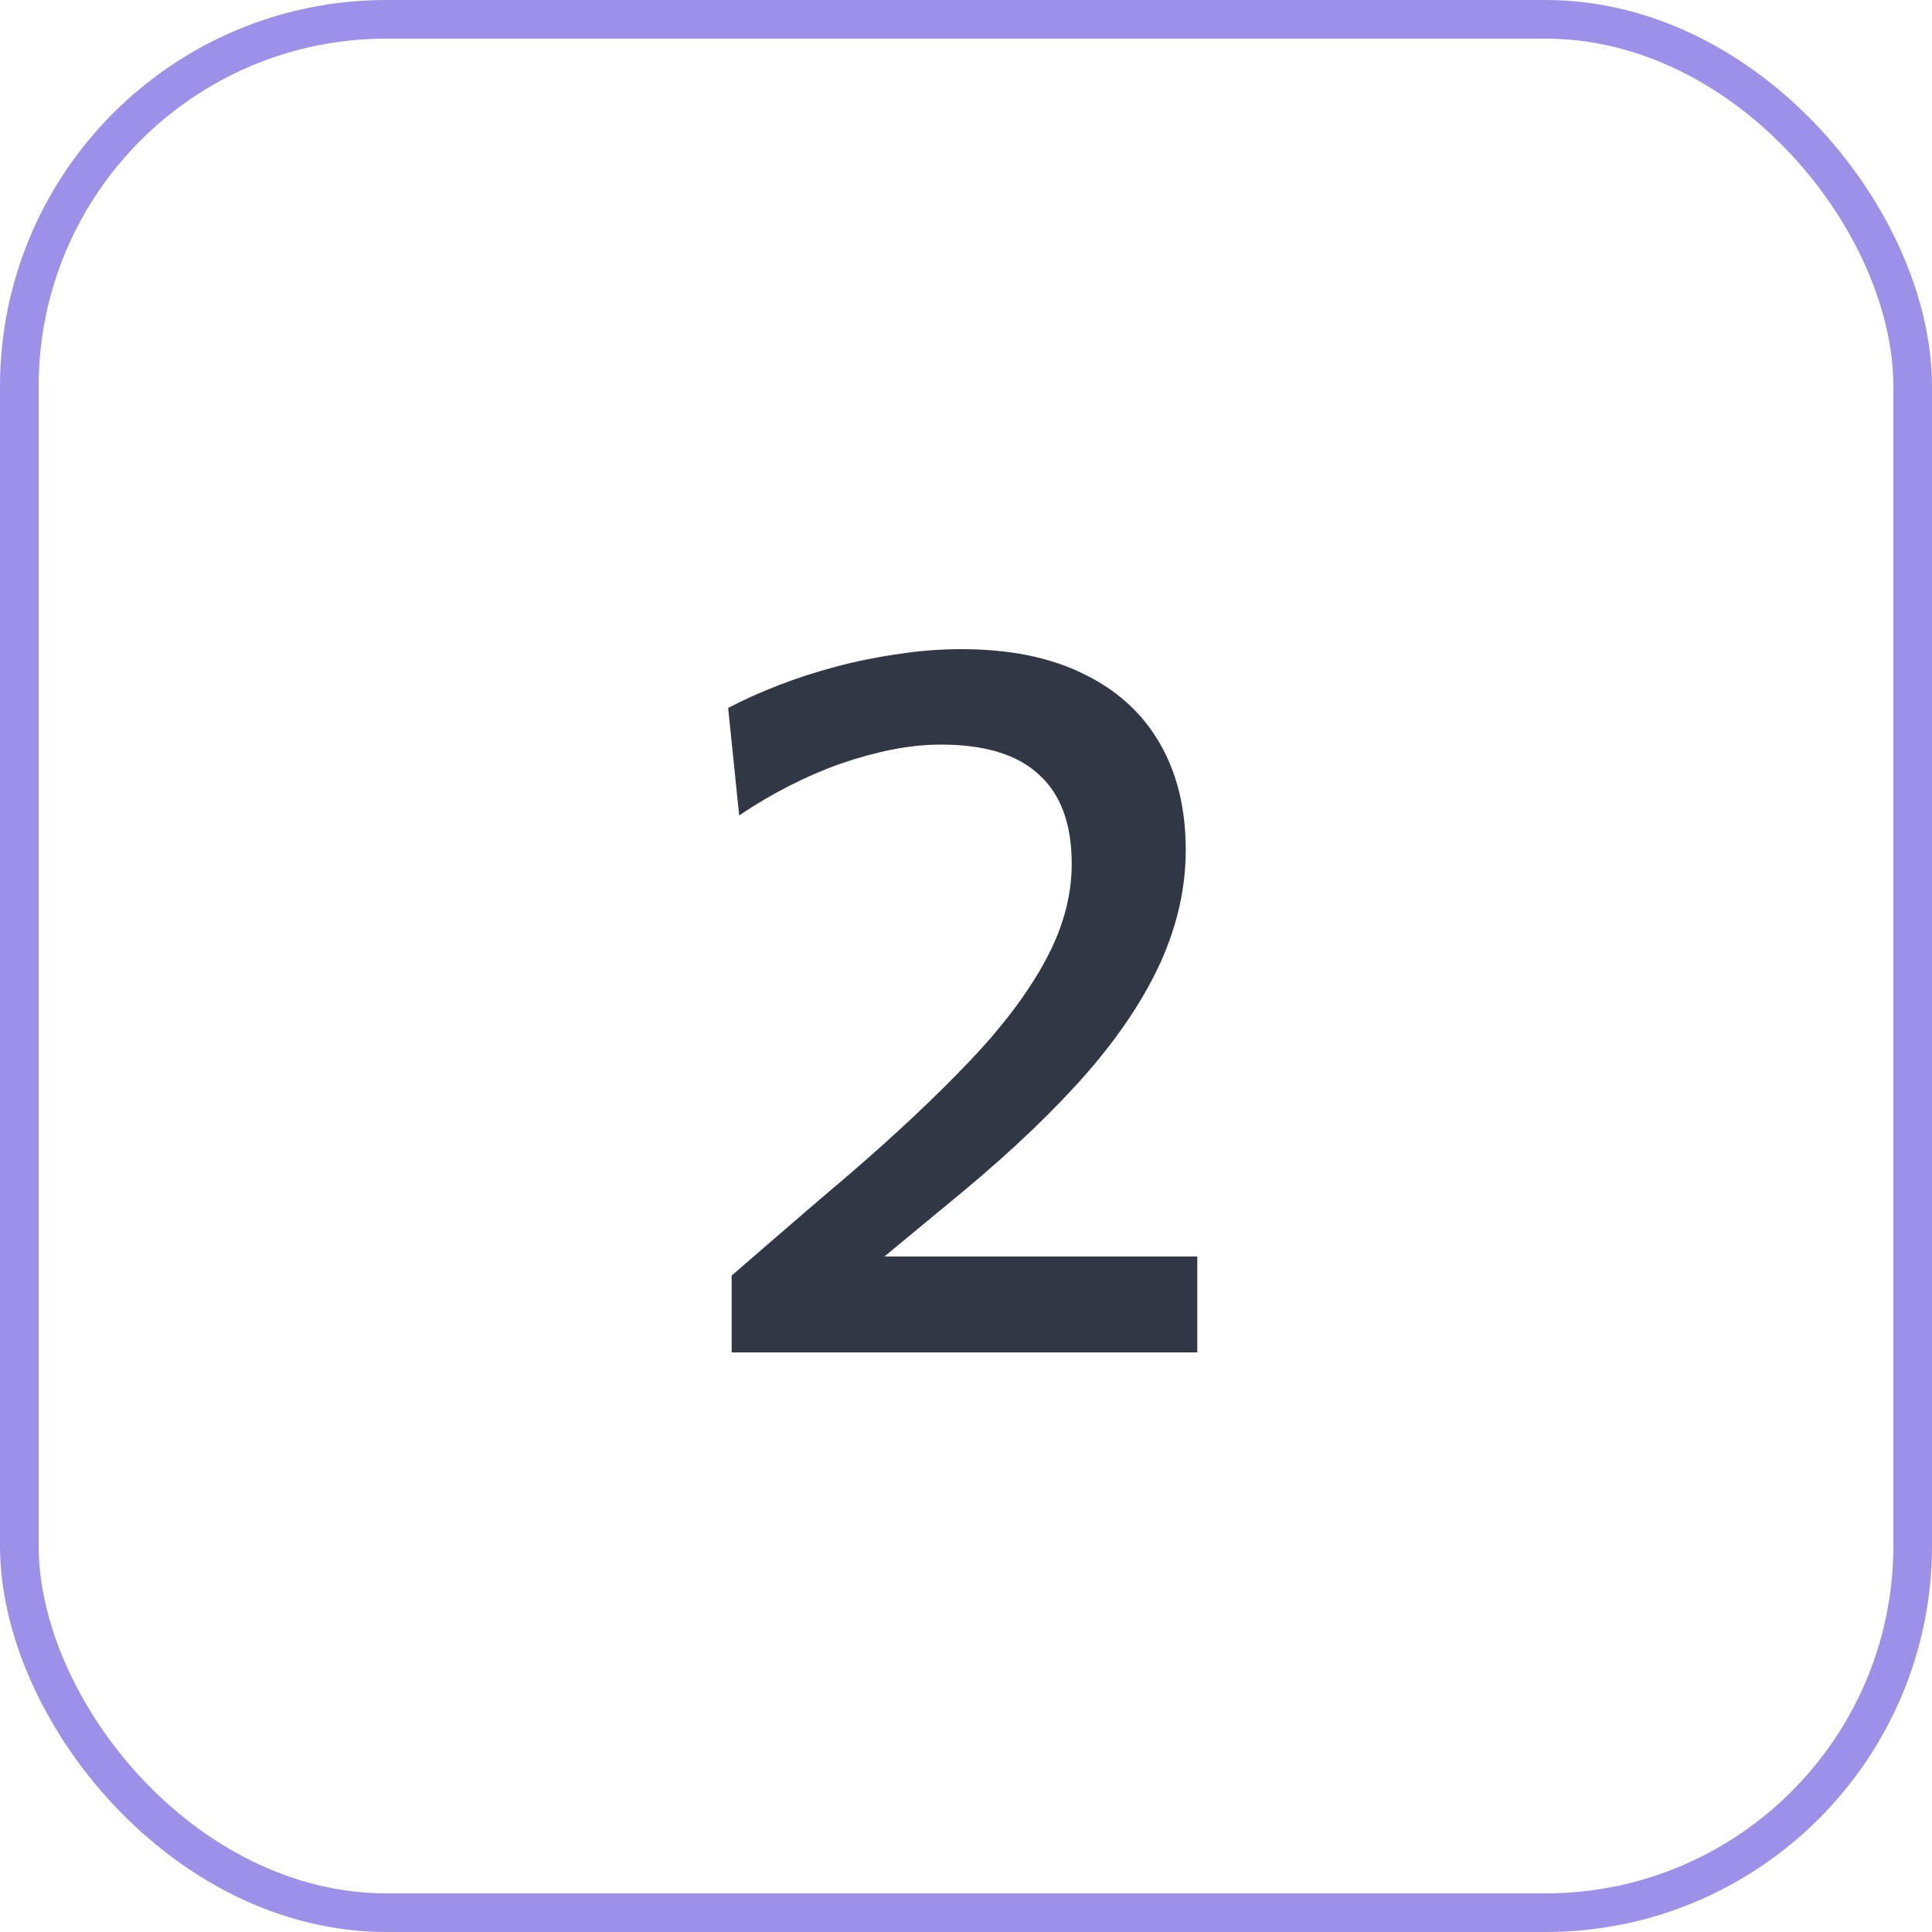
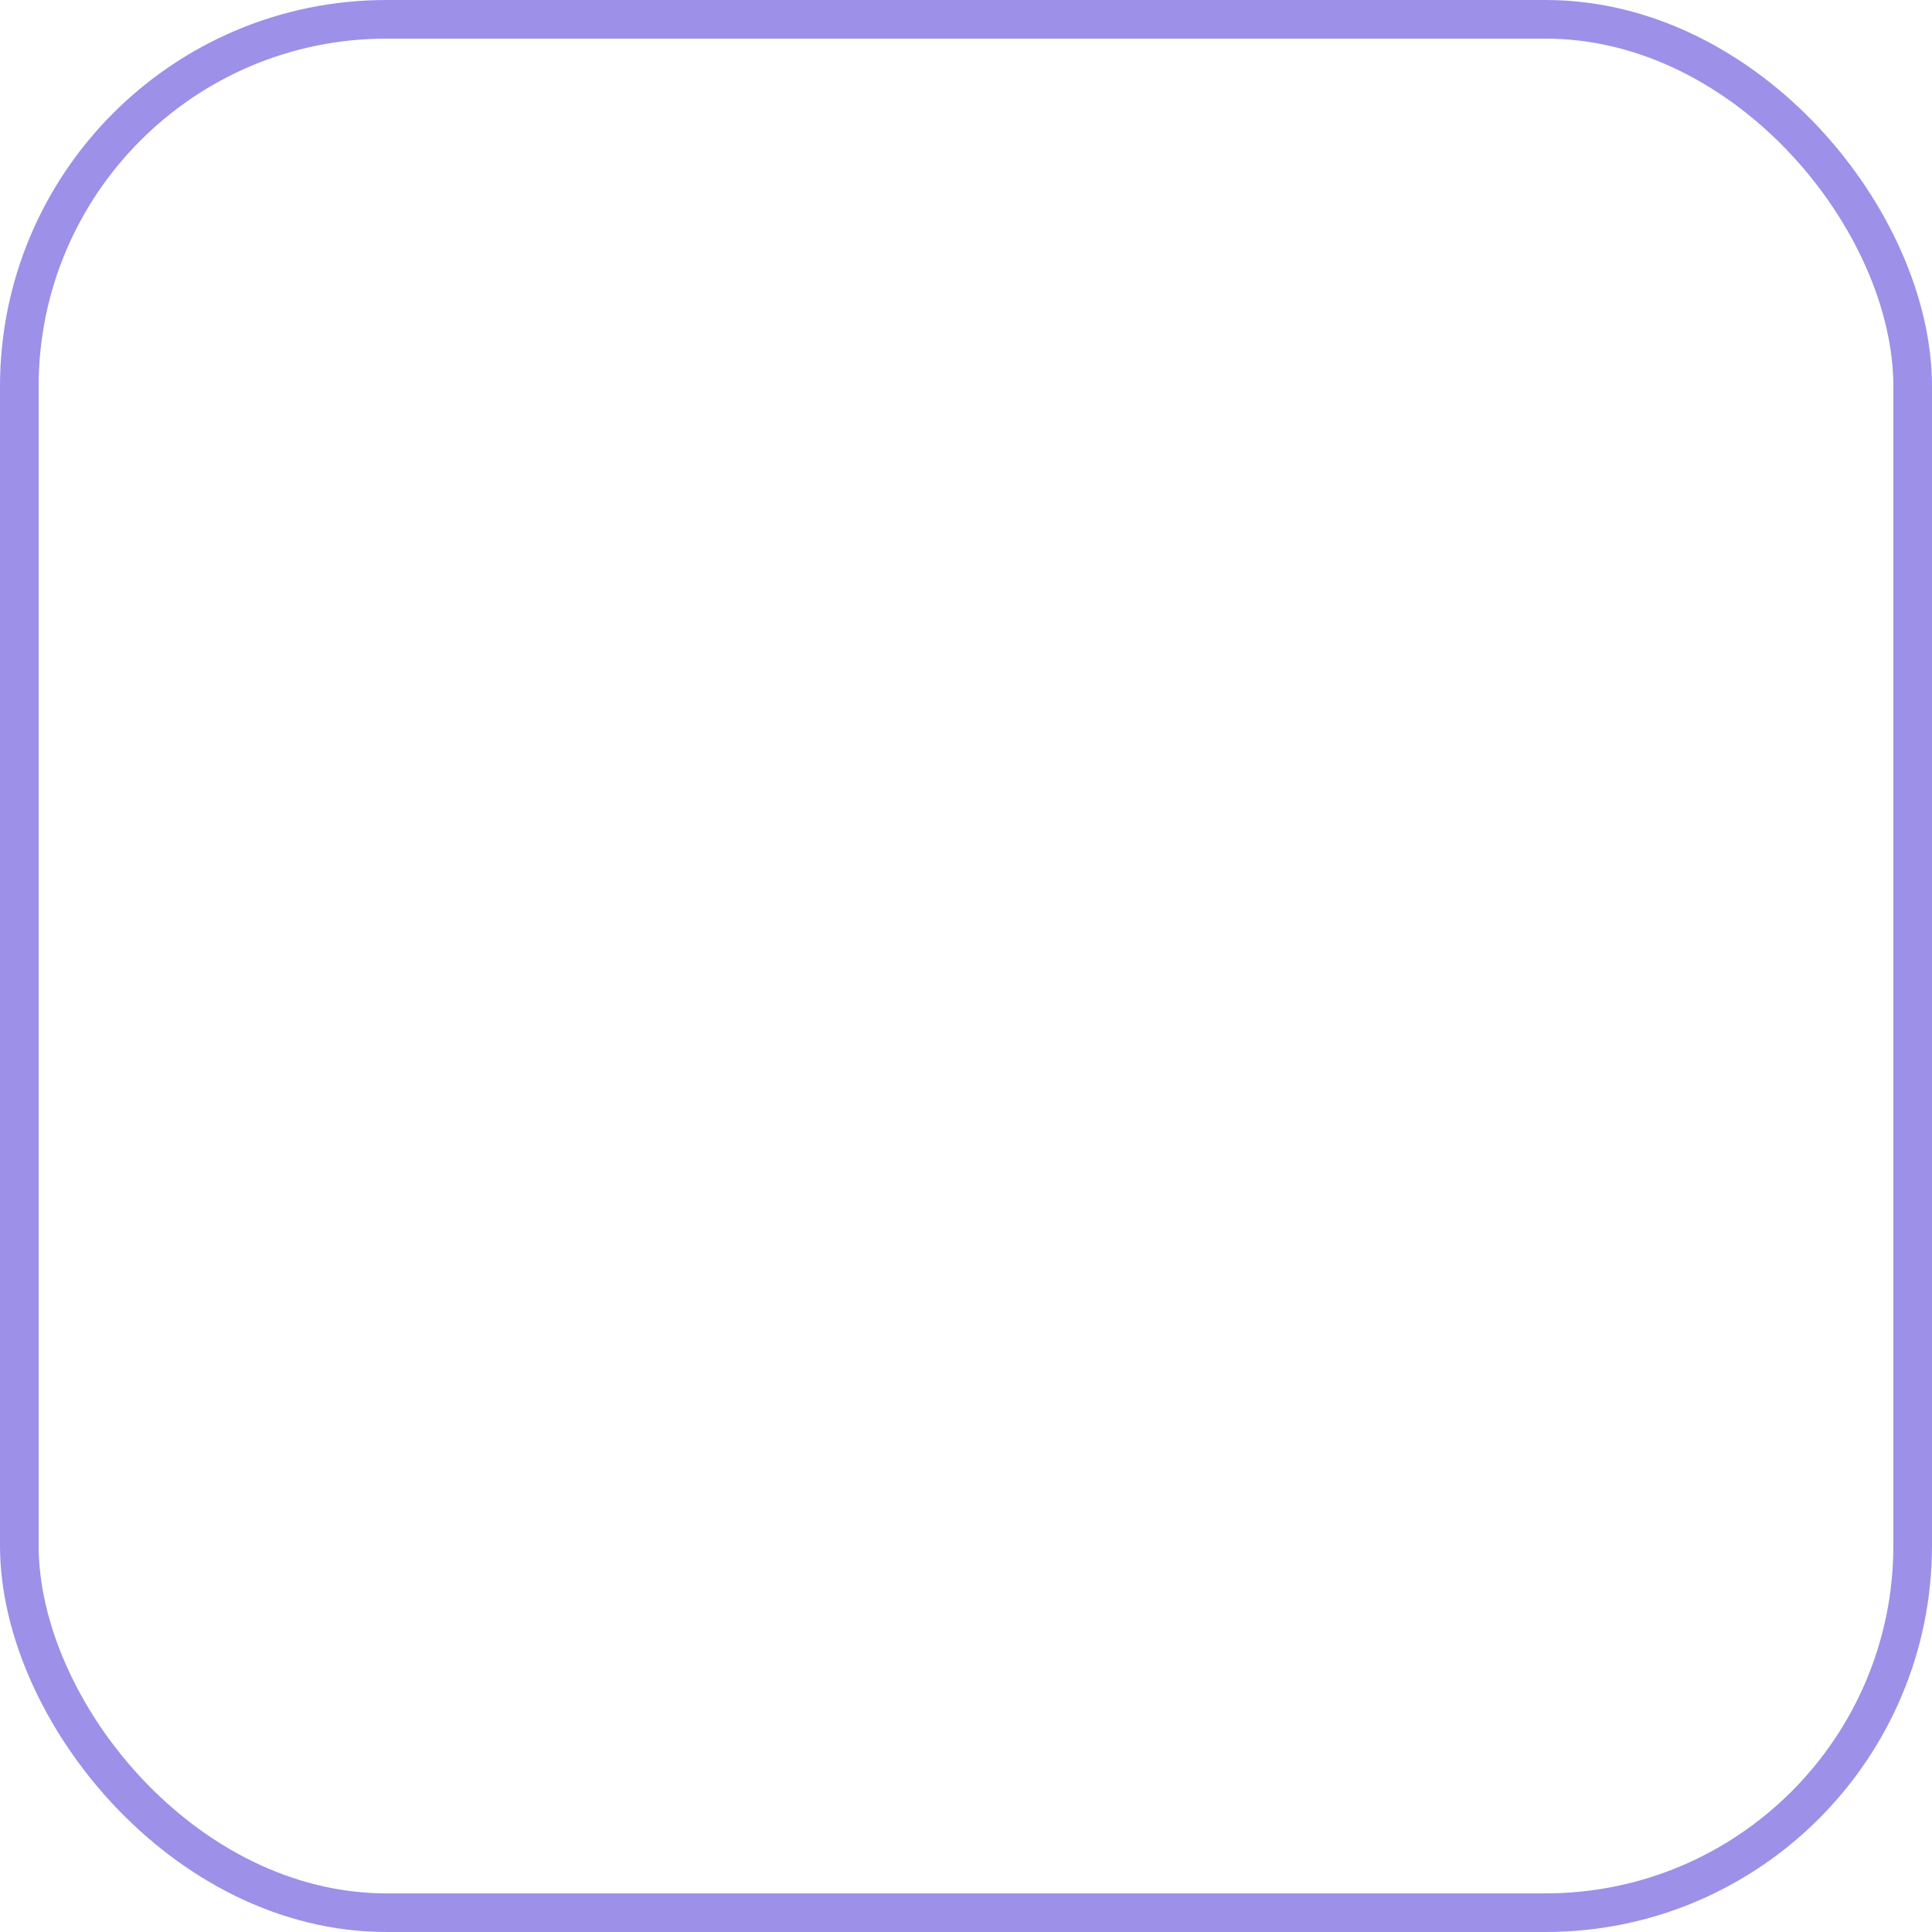
<svg xmlns="http://www.w3.org/2000/svg" width="50" height="50" viewBox="0 0 50 50" fill="none">
  <rect x="0.5" y="0.5" width="49" height="49" rx="9.5" stroke="#9D90E8" />
-   <path d="M18.935 35V33.011C19.446 32.569 19.957 32.127 20.469 31.685C20.98 31.243 21.491 30.805 22.003 30.372C23.199 29.341 24.226 28.374 25.084 27.473C25.942 26.572 26.596 25.705 27.047 24.873C27.506 24.032 27.736 23.192 27.736 22.351C27.736 21.328 27.454 20.561 26.891 20.05C26.336 19.53 25.491 19.27 24.356 19.27C23.948 19.27 23.524 19.313 23.082 19.4C22.648 19.487 22.206 19.608 21.756 19.764C21.314 19.92 20.872 20.111 20.43 20.336C19.988 20.561 19.554 20.817 19.13 21.103L18.844 18.321C19.242 18.113 19.676 17.918 20.144 17.736C20.612 17.554 21.106 17.394 21.626 17.255C22.146 17.116 22.679 17.008 23.225 16.93C23.779 16.843 24.33 16.8 24.876 16.8C26.124 16.8 27.177 17.012 28.035 17.437C28.901 17.853 29.56 18.451 30.011 19.231C30.461 20.002 30.687 20.925 30.687 22C30.687 22.962 30.474 23.92 30.05 24.873C29.625 25.818 28.988 26.78 28.139 27.759C27.289 28.73 26.236 29.739 24.98 30.788L22.198 33.089L21.808 32.517H25.292C26.236 32.517 27.185 32.517 28.139 32.517C29.092 32.517 30.041 32.517 30.986 32.517V35H18.935Z" fill="#313745" />
</svg>